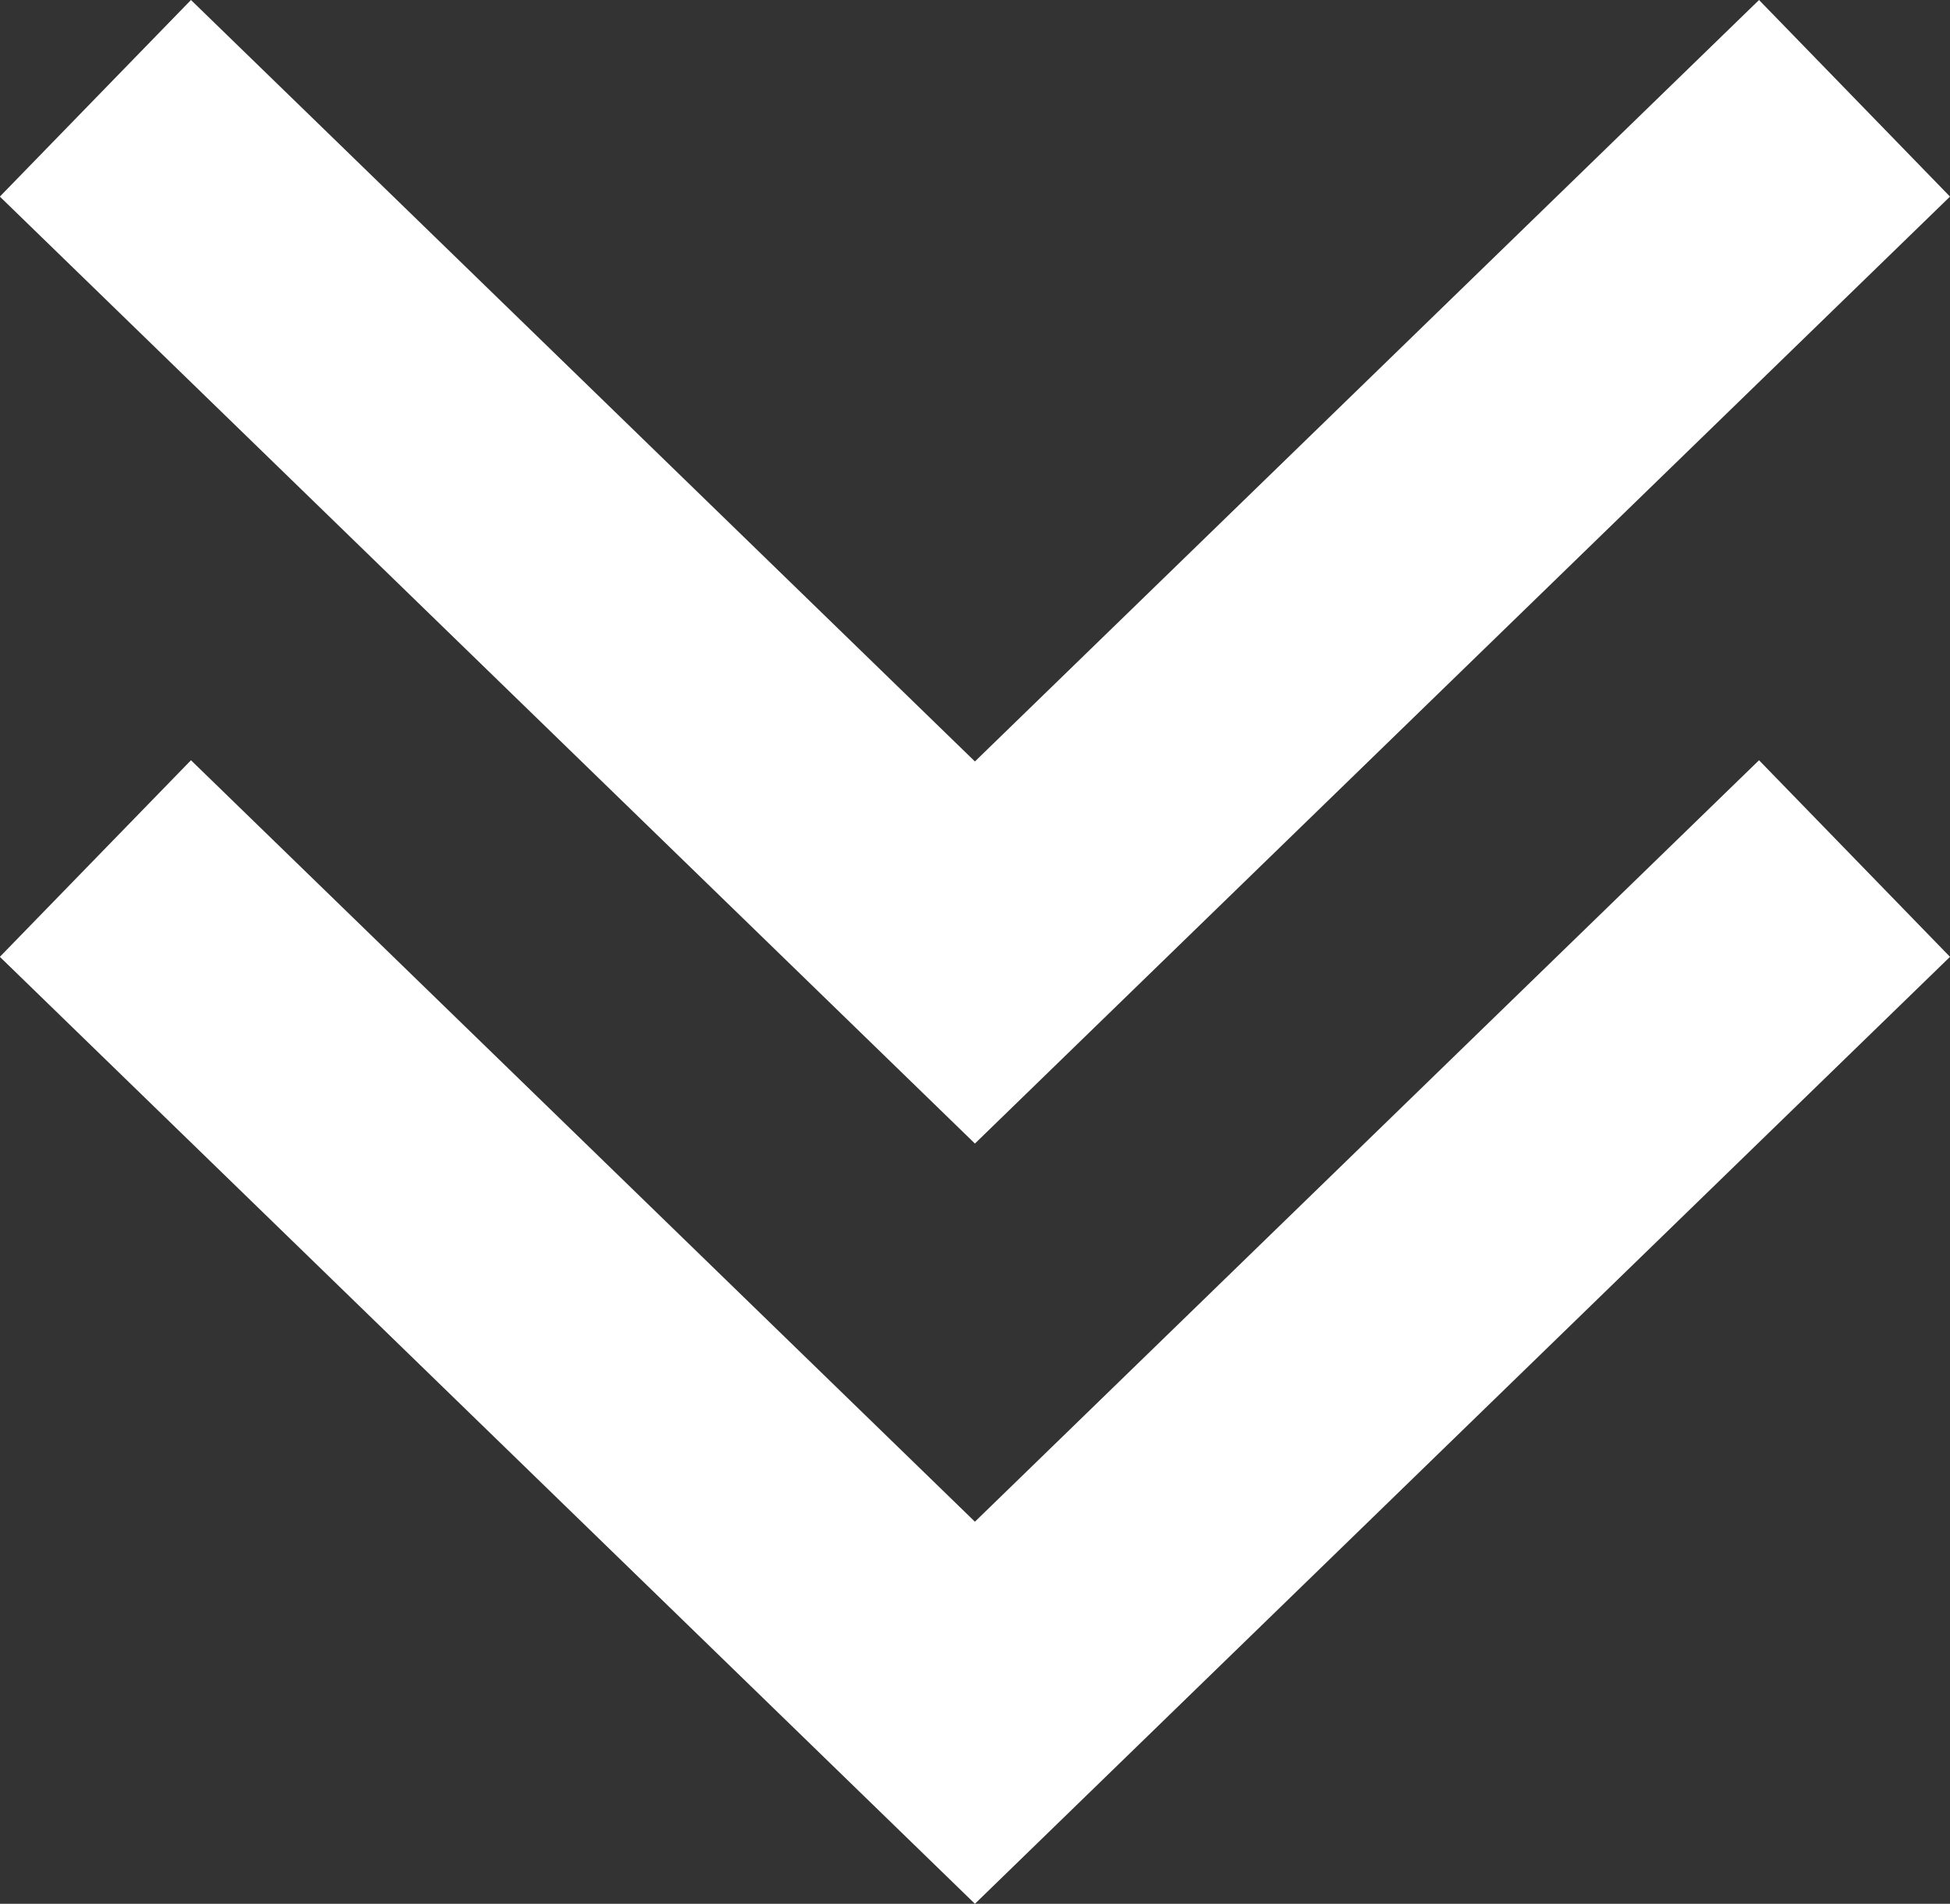
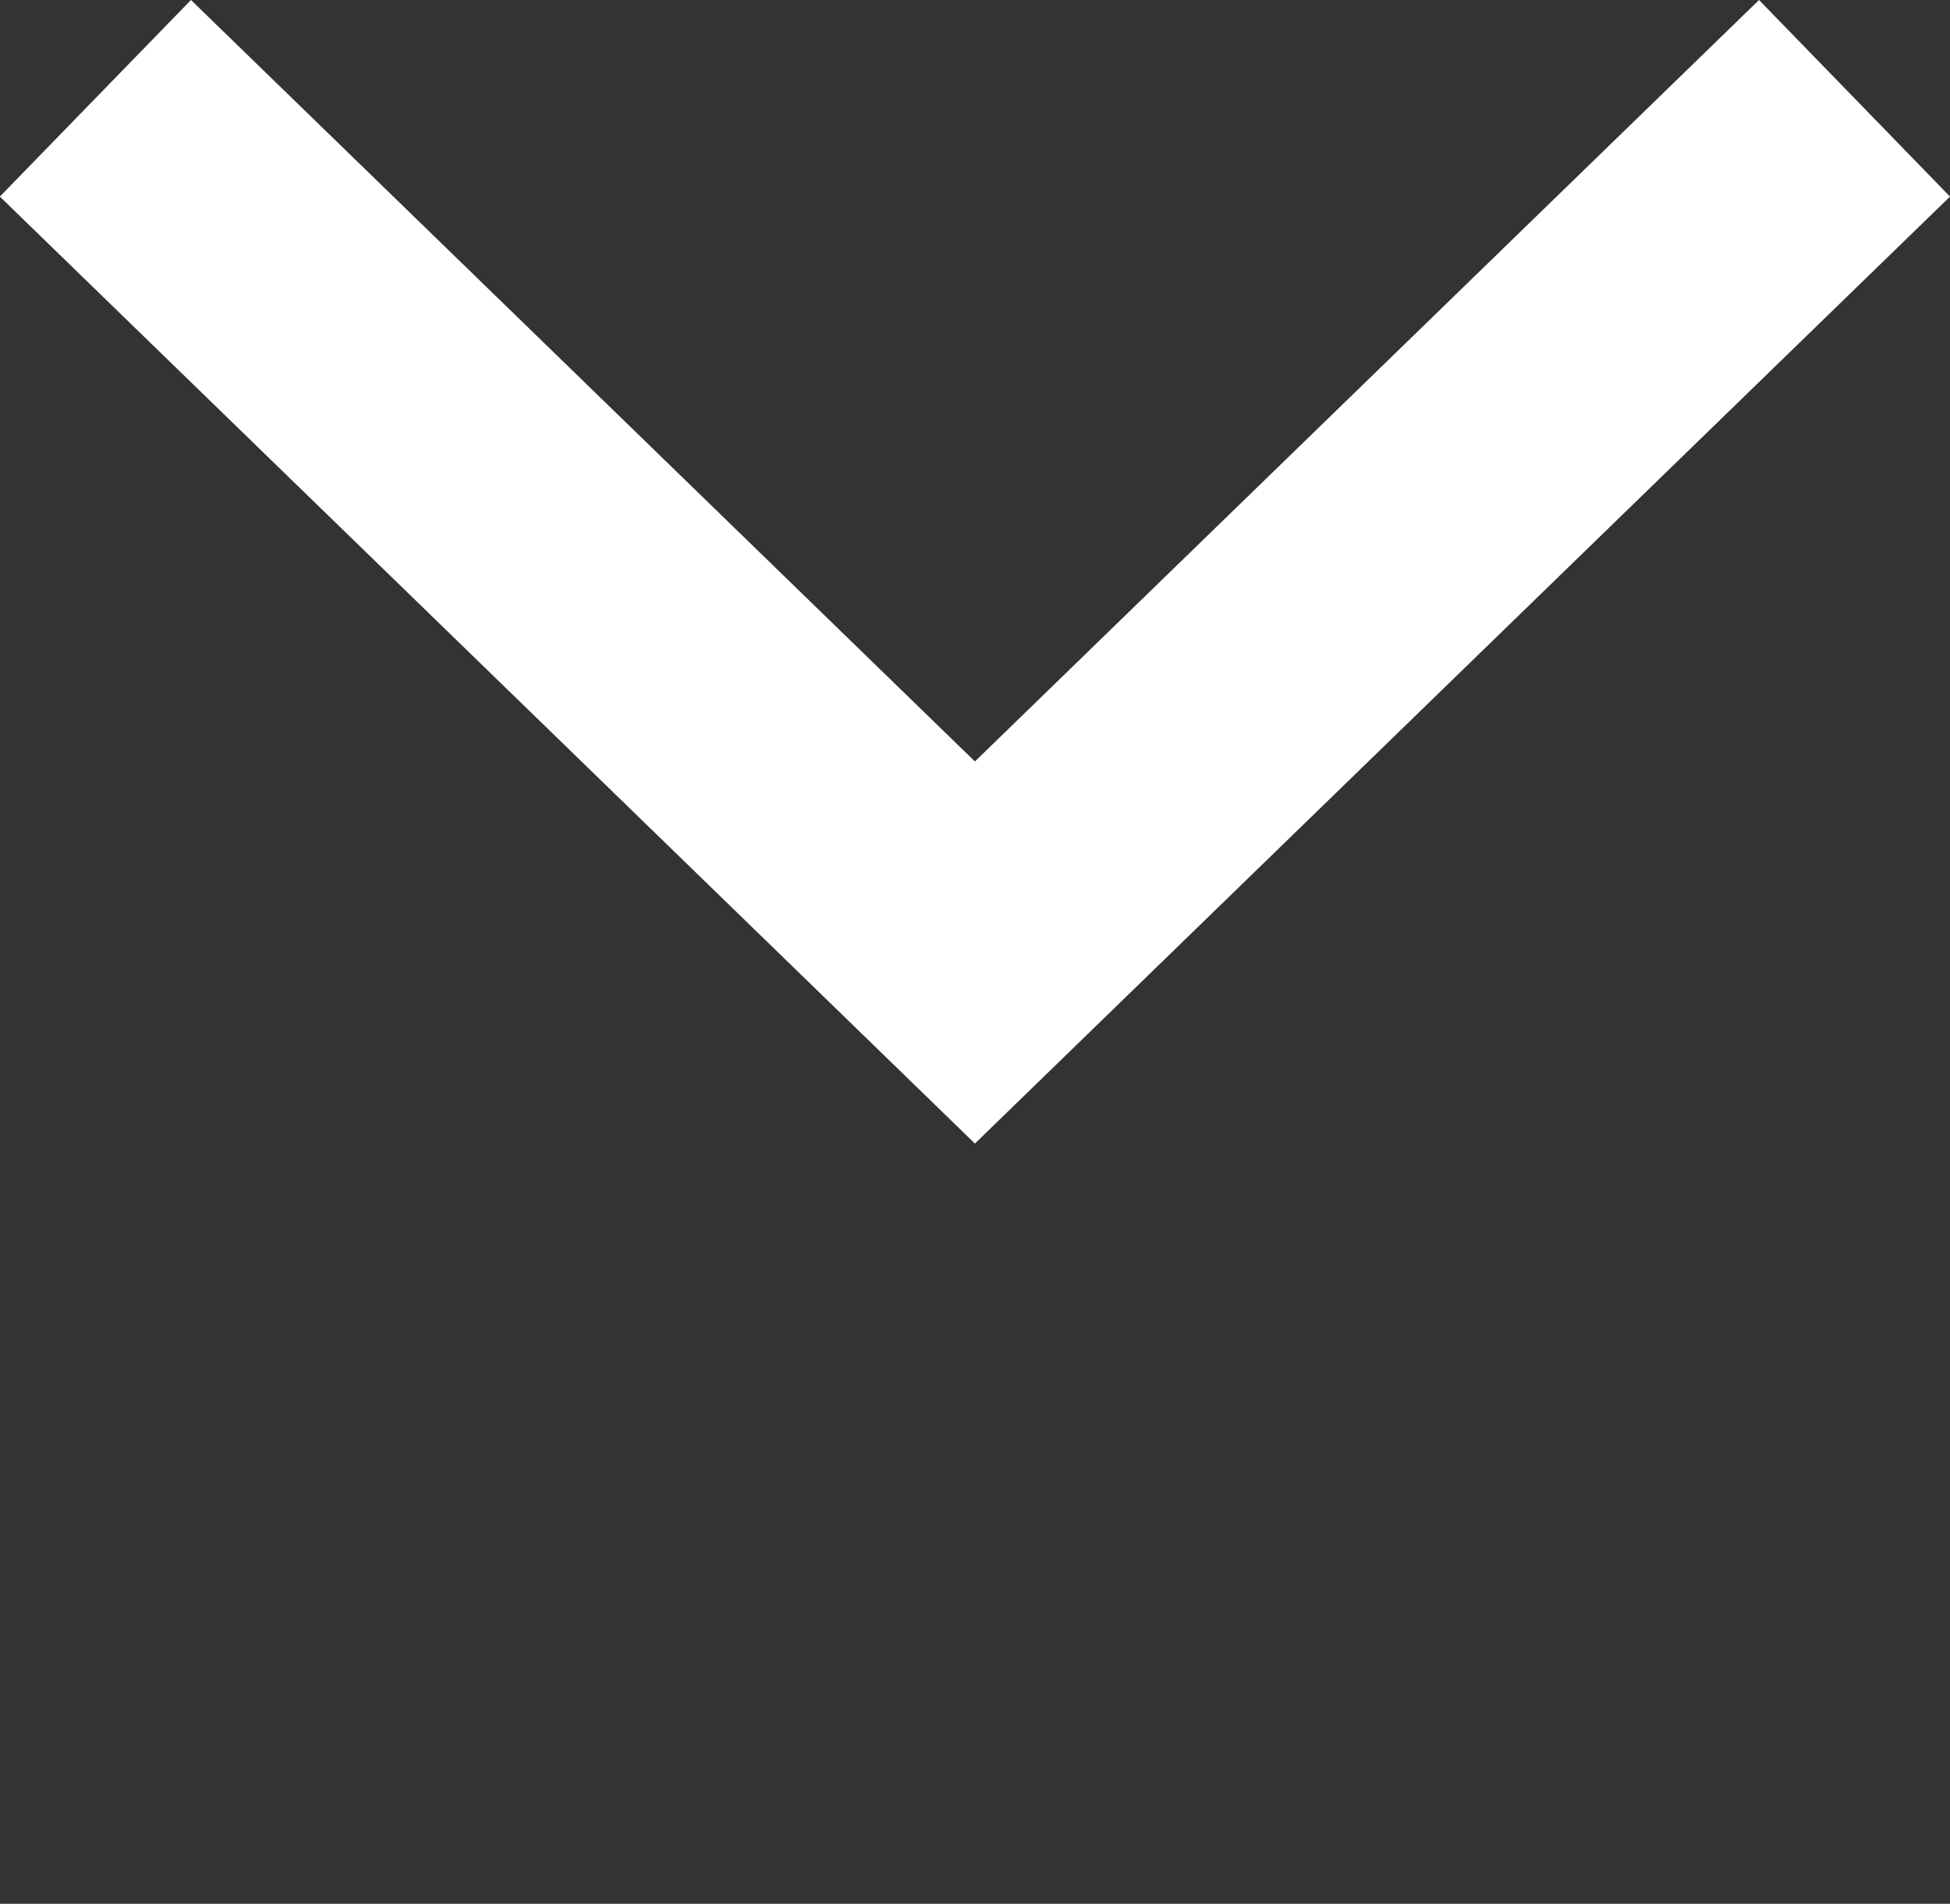
<svg xmlns="http://www.w3.org/2000/svg" width="12.825" height="12.521" viewBox="0 0 12.825 12.521">
  <rect x="0" y="0" width="12.825" height="12.521" fill="#333333" stroke="none" />
  <g id="Group_46940" data-name="Group 46940" transform="translate(-267.59 0)">
-     <path id="Path_31920" data-name="Path 31920" d="M1.256,7.521,0,6.228,6.413,0l6.413,6.228L11.569,7.521,6.413,2.513Z" transform="translate(280.415 7.521) rotate(180)" fill="#fff" />
-     <path id="Path_31920-2" data-name="Path 31920" d="M1.256,7.521,0,6.228,6.413,0l6.413,6.228L11.569,7.521,6.413,2.513Z" transform="translate(280.415 12.521) rotate(180)" fill="#fff" />
+     <path id="Path_31920" data-name="Path 31920" d="M1.256,7.521,0,6.228,6.413,0l6.413,6.228L11.569,7.521,6.413,2.513" transform="translate(280.415 7.521) rotate(180)" fill="#fff" />
  </g>
</svg>